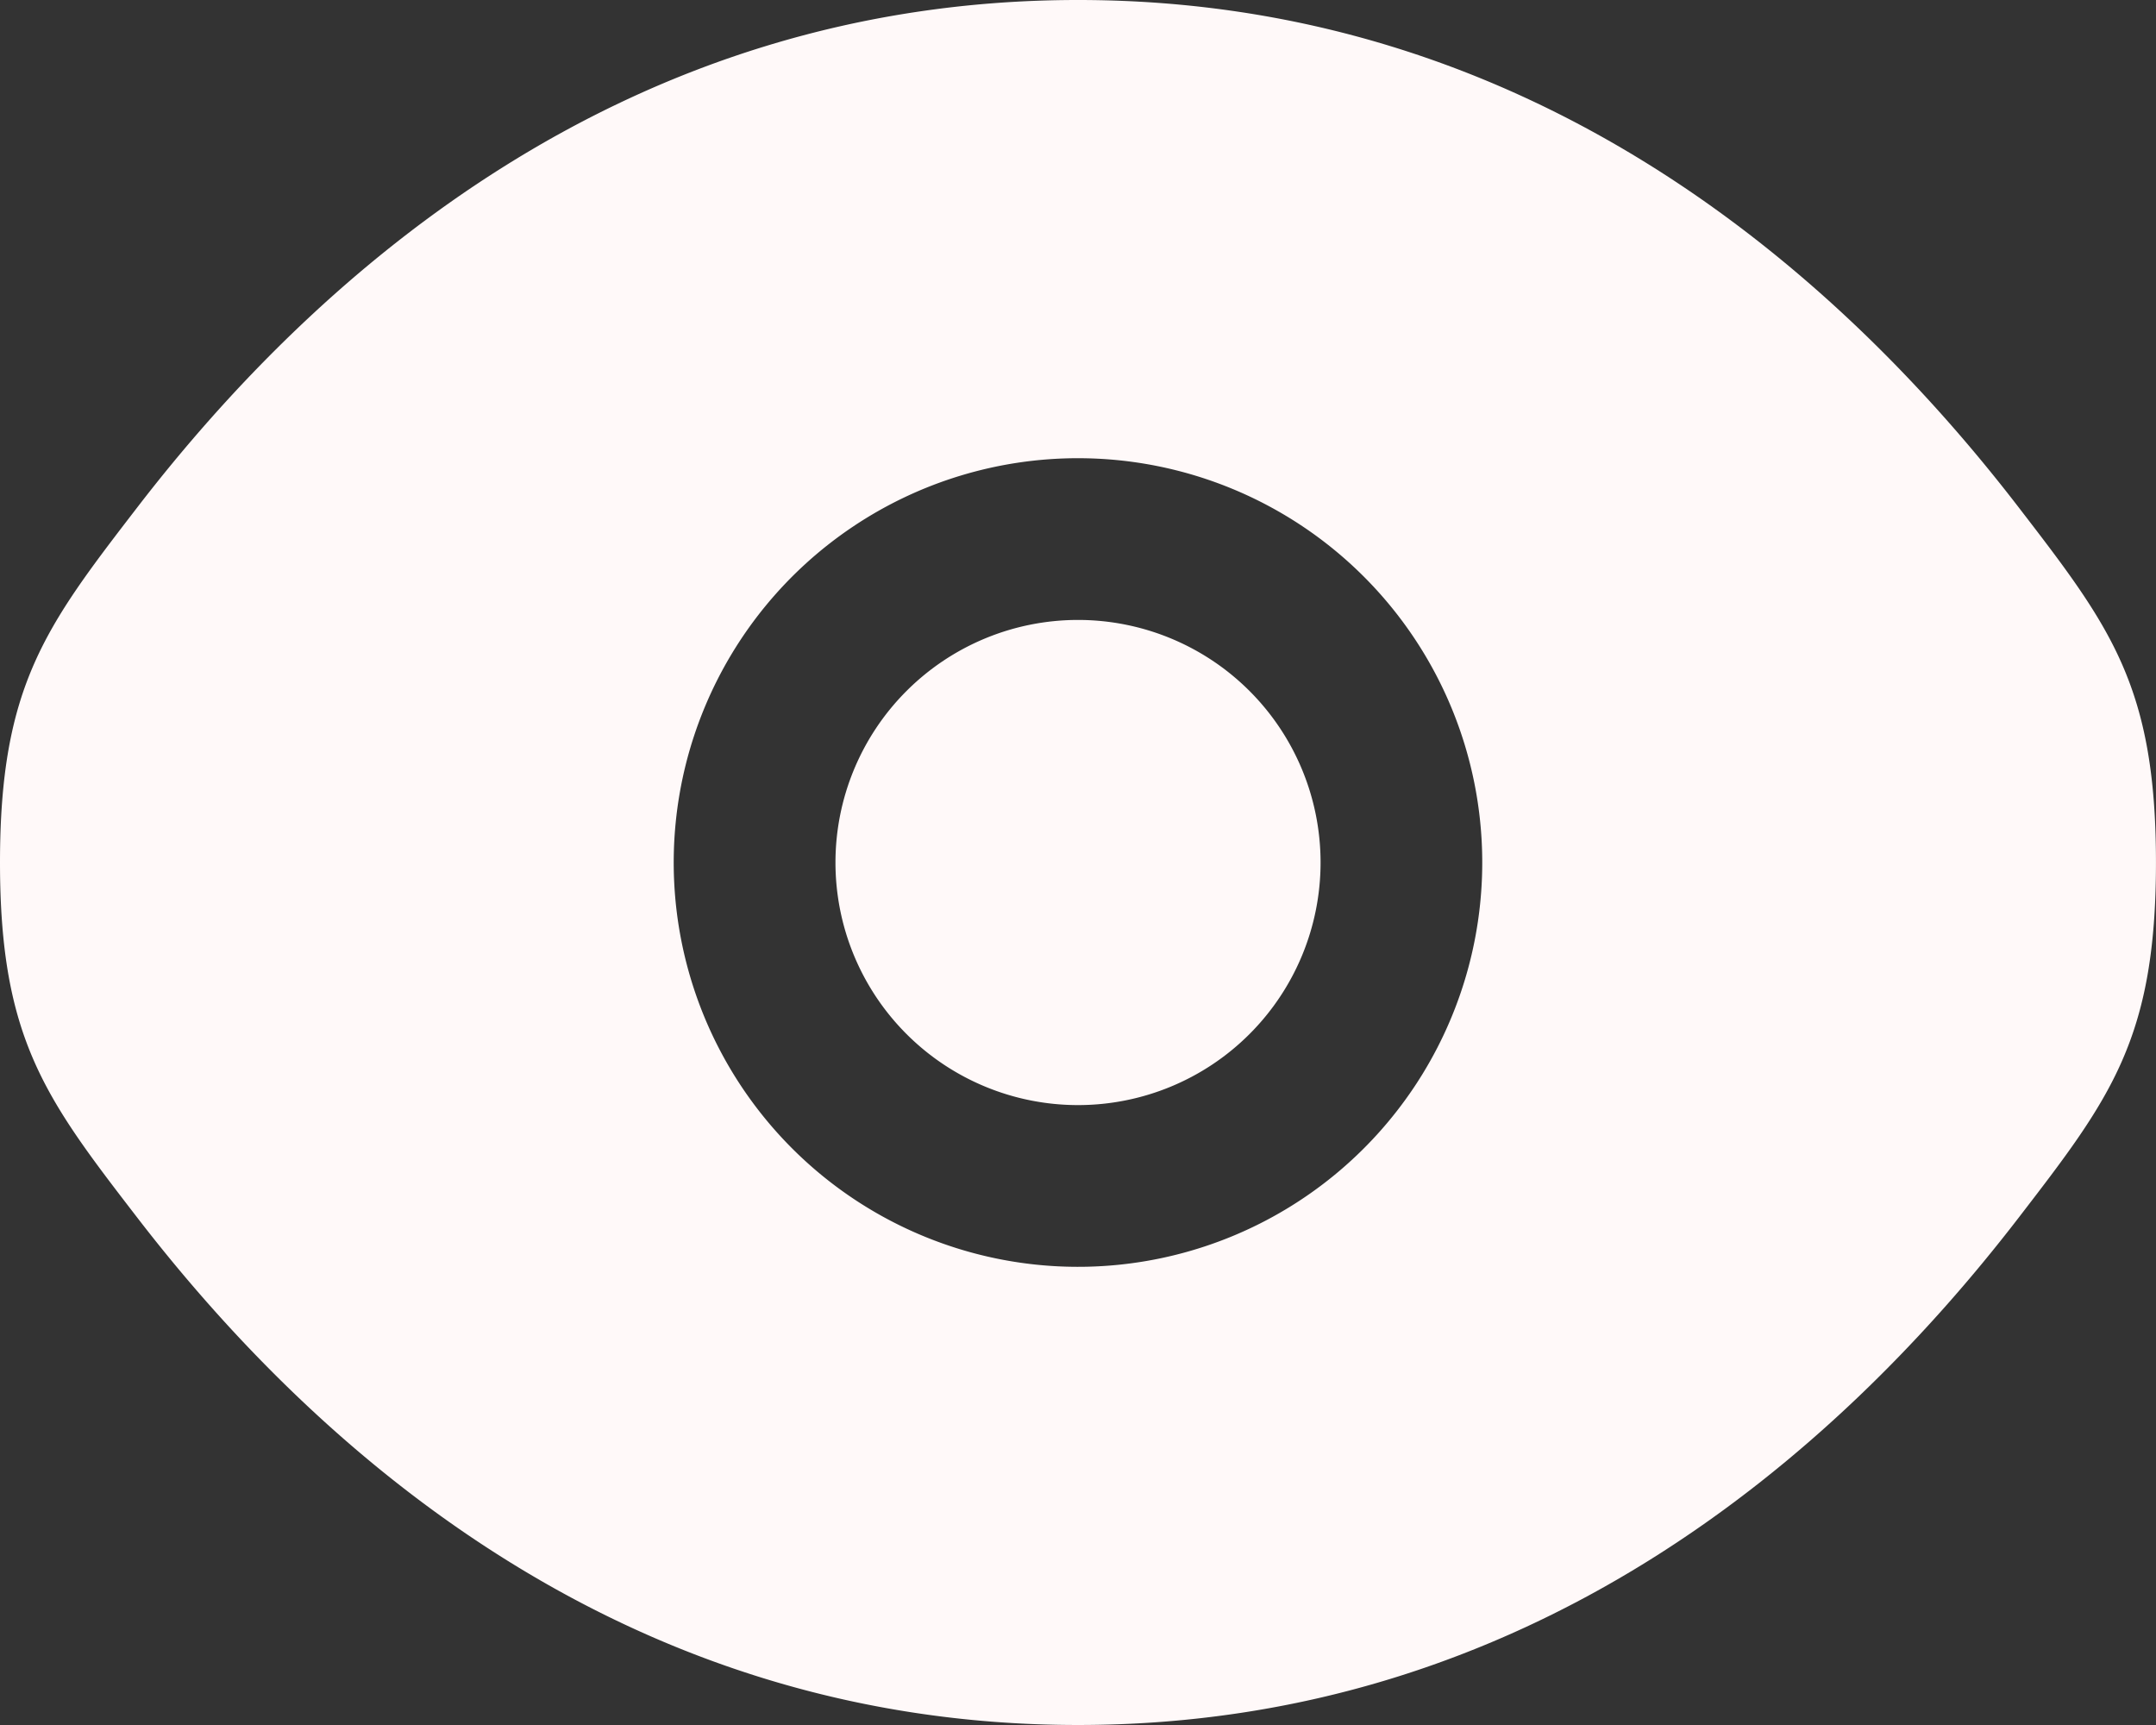
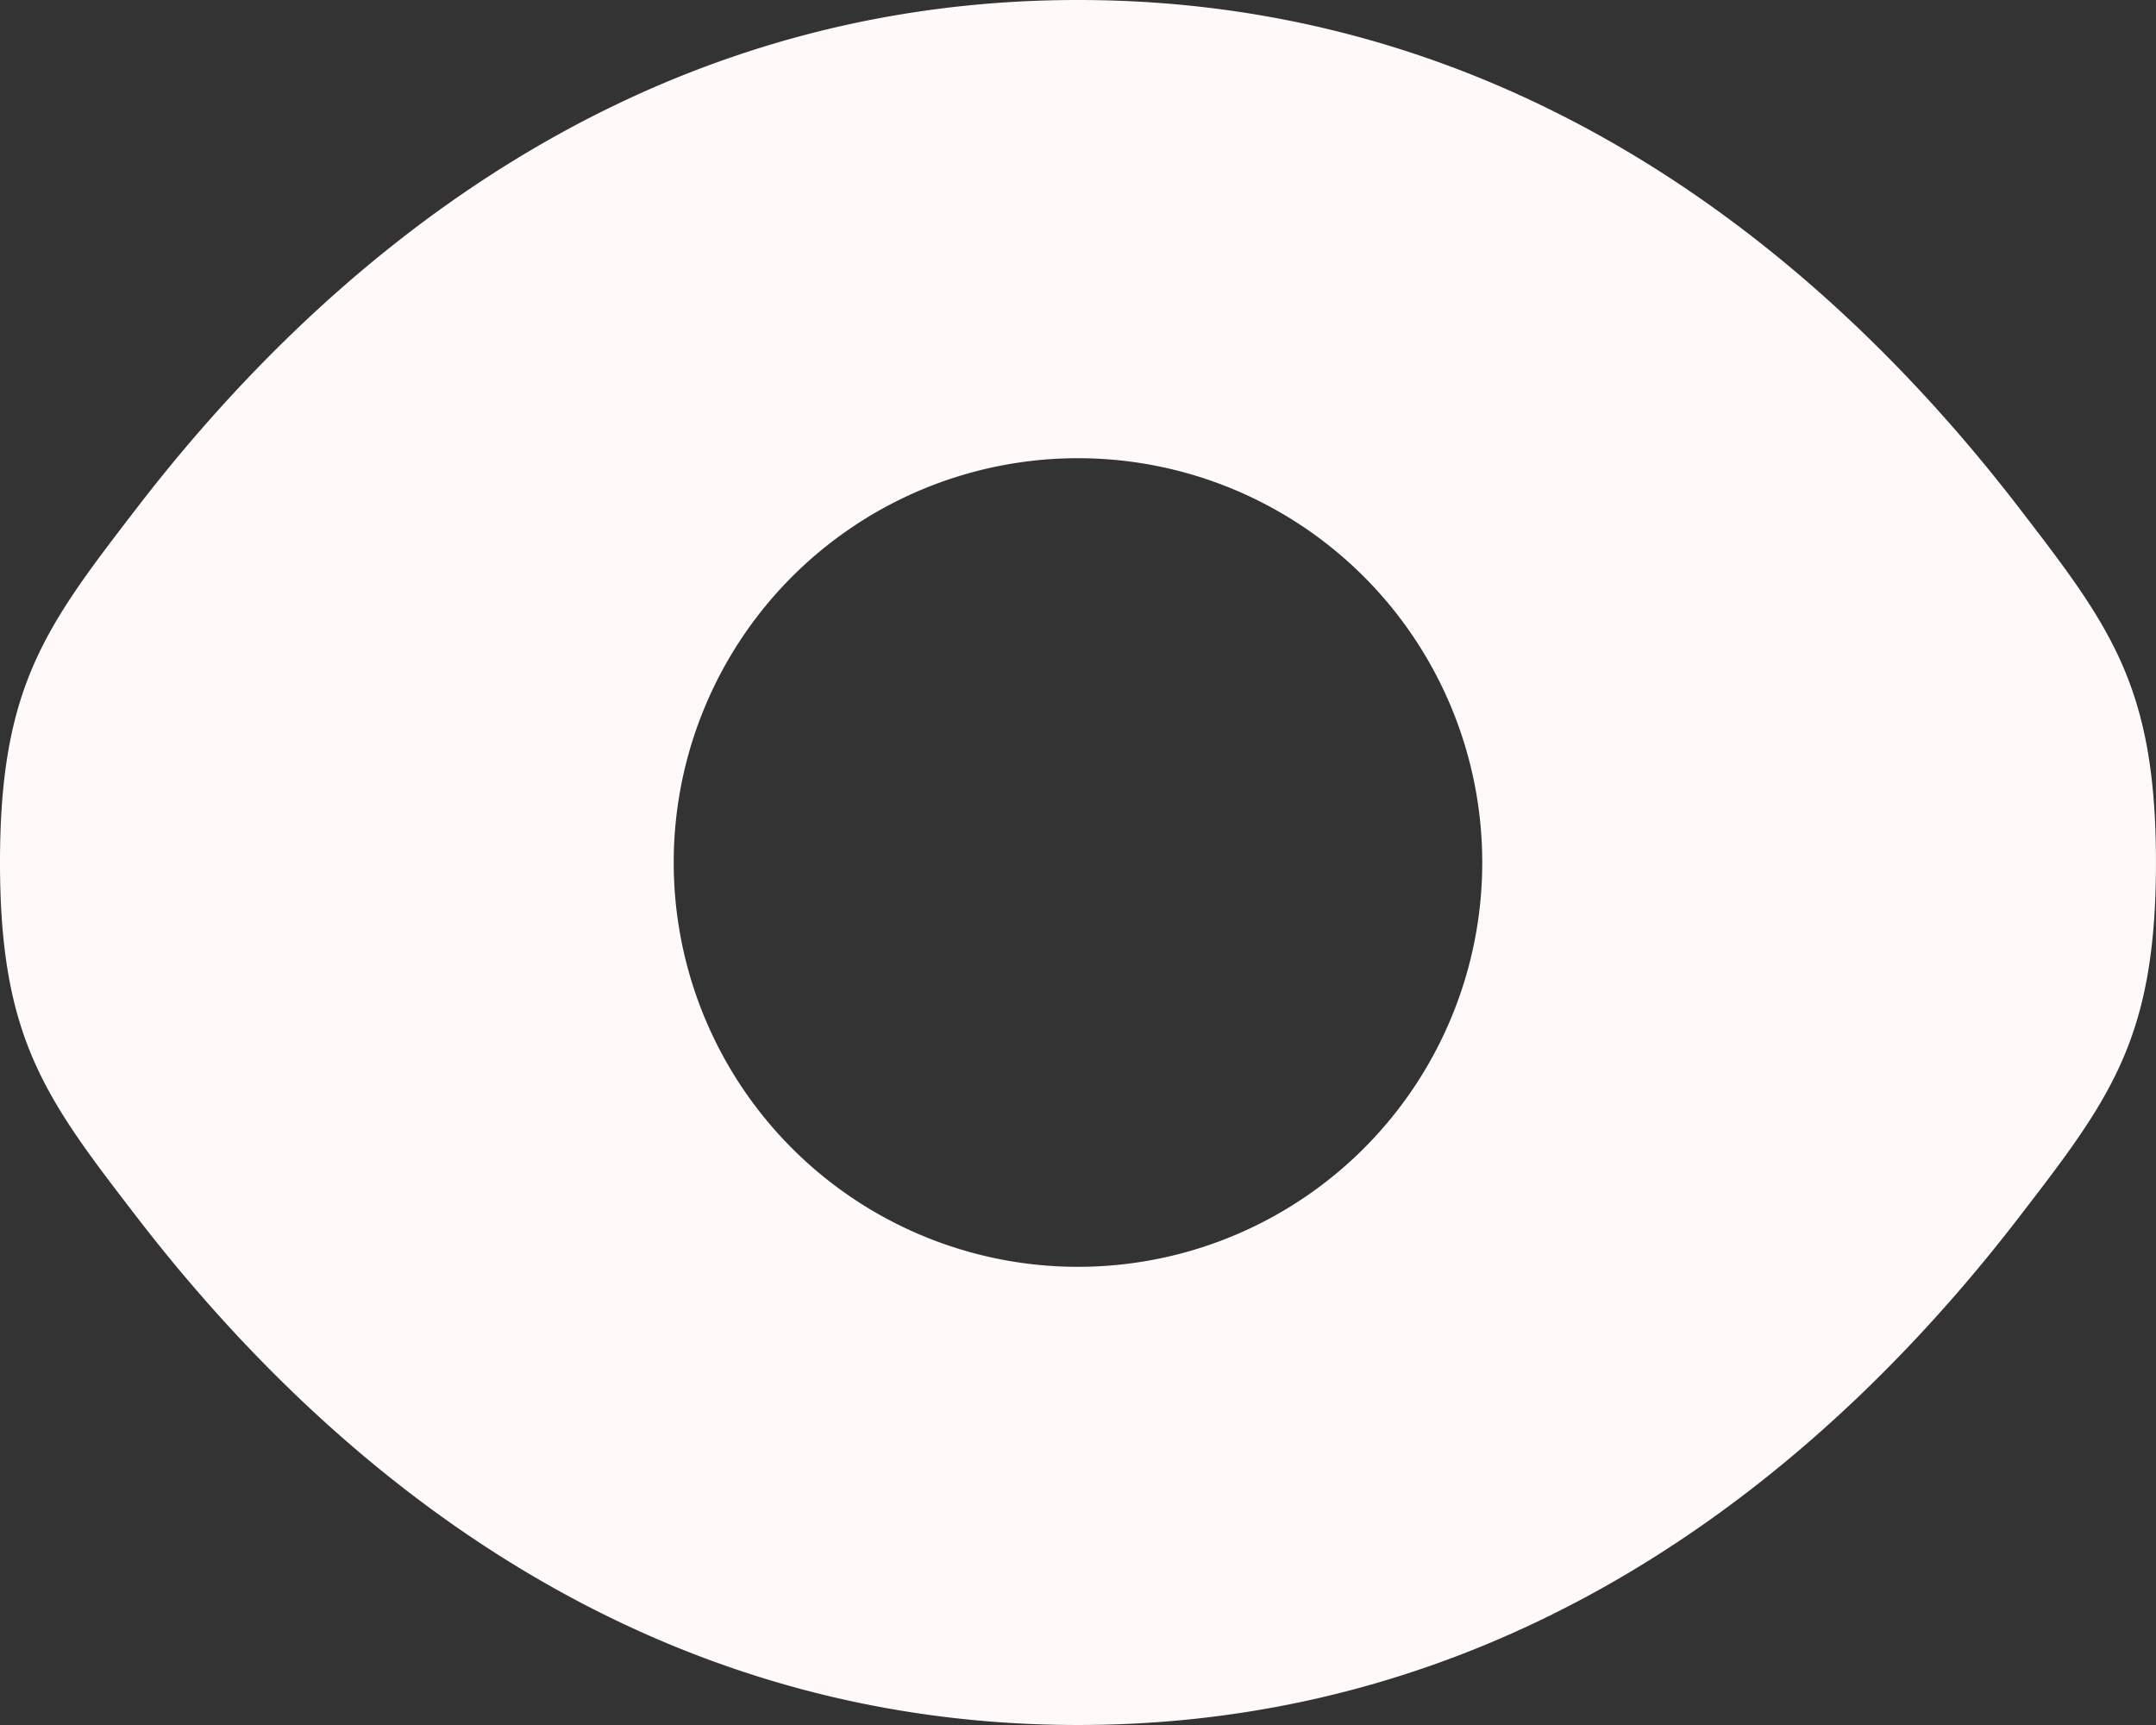
<svg xmlns="http://www.w3.org/2000/svg" width="57.689" height="46.152" viewBox="0 0 57.689 46.152">
  <rect x="0" y="0" width="57.689" height="46.152" fill="#333333" stroke="none" />
  <g id="eye-svgrepo-com" transform="translate(-2 -4)">
-     <path id="Path_92" data-name="Path 92" d="M9.75,16.24a6.49,6.49,0,1,1,6.49,6.49A6.49,6.49,0,0,1,9.75,16.24Z" transform="translate(14.605 10.836)" fill="#fff9f9" />
    <path id="Path_93" data-name="Path 93" d="M2,27.076C2,31.8,3.226,33.4,5.677,36.582c4.9,6.359,13.1,13.569,25.167,13.569s20.272-7.21,25.167-13.569c2.452-3.185,3.677-4.778,3.677-9.506s-1.226-6.321-3.677-9.506C51.117,11.21,42.907,4,30.845,4S10.573,11.21,5.677,17.57C3.226,20.755,2,22.347,2,27.076ZM30.845,16.259A10.817,10.817,0,1,0,41.661,27.076,10.817,10.817,0,0,0,30.845,16.259Z" fill="#fff9f9" fill-rule="evenodd" />
  </g>
</svg>